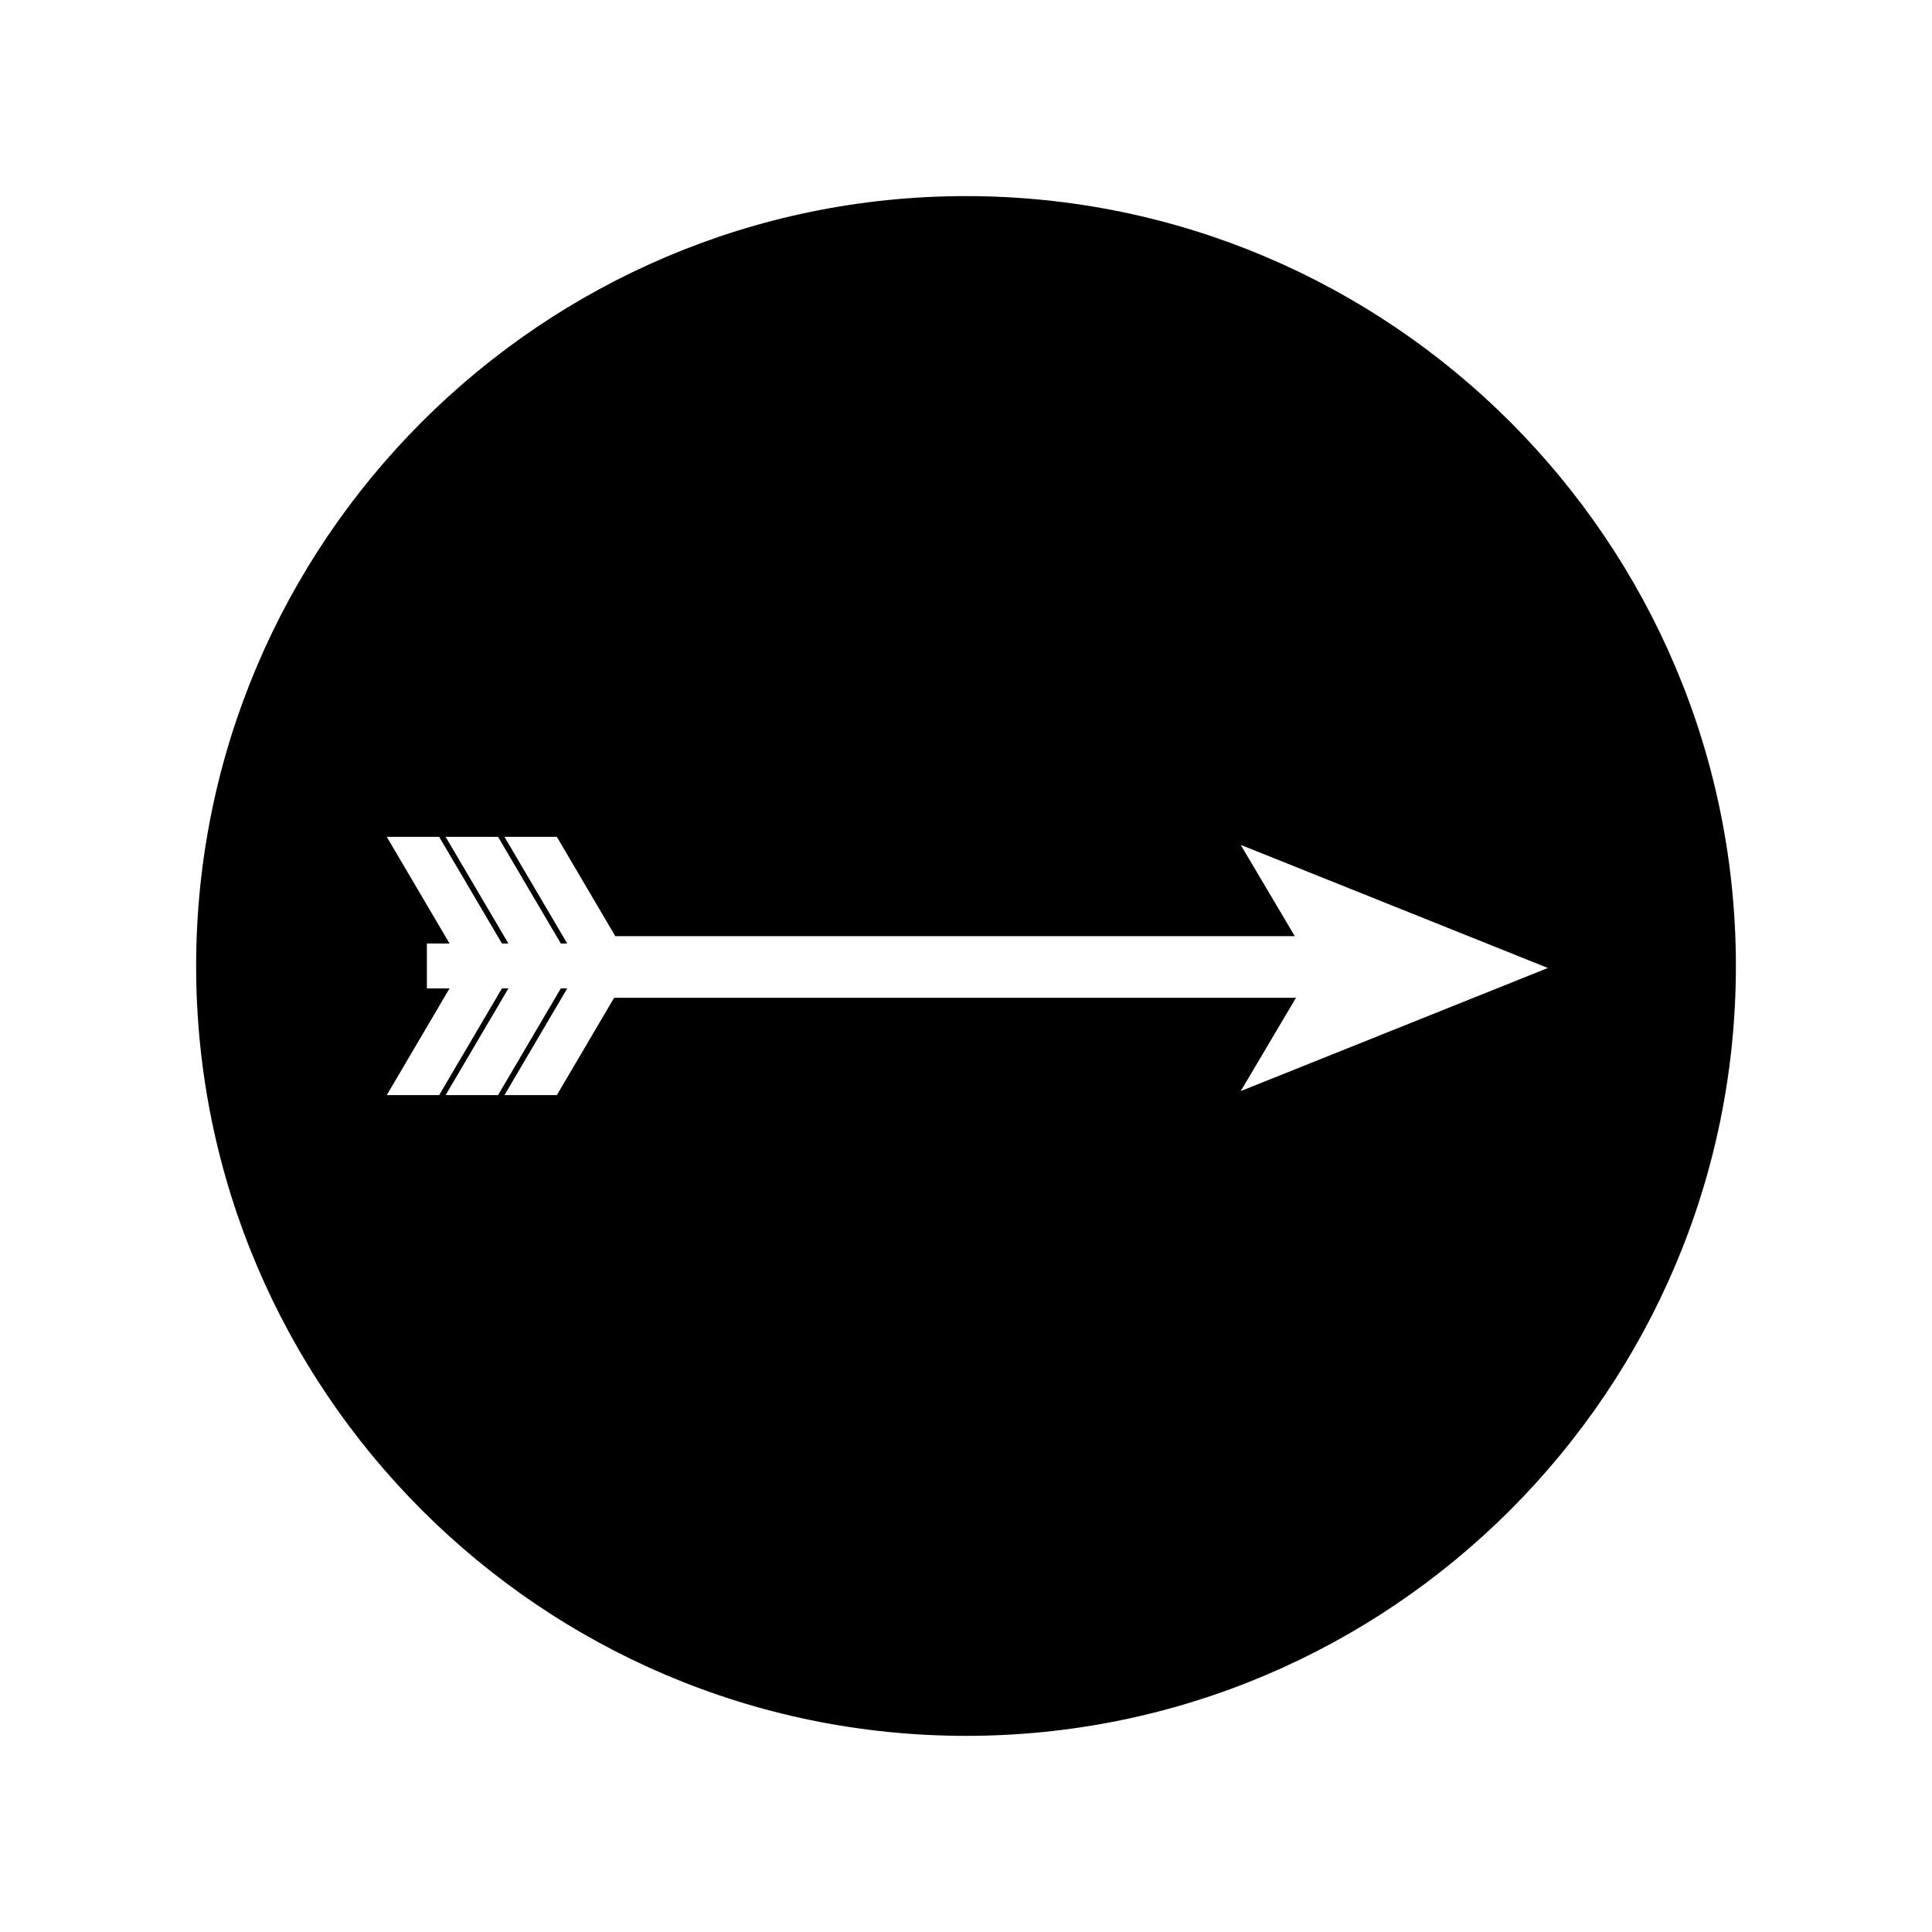
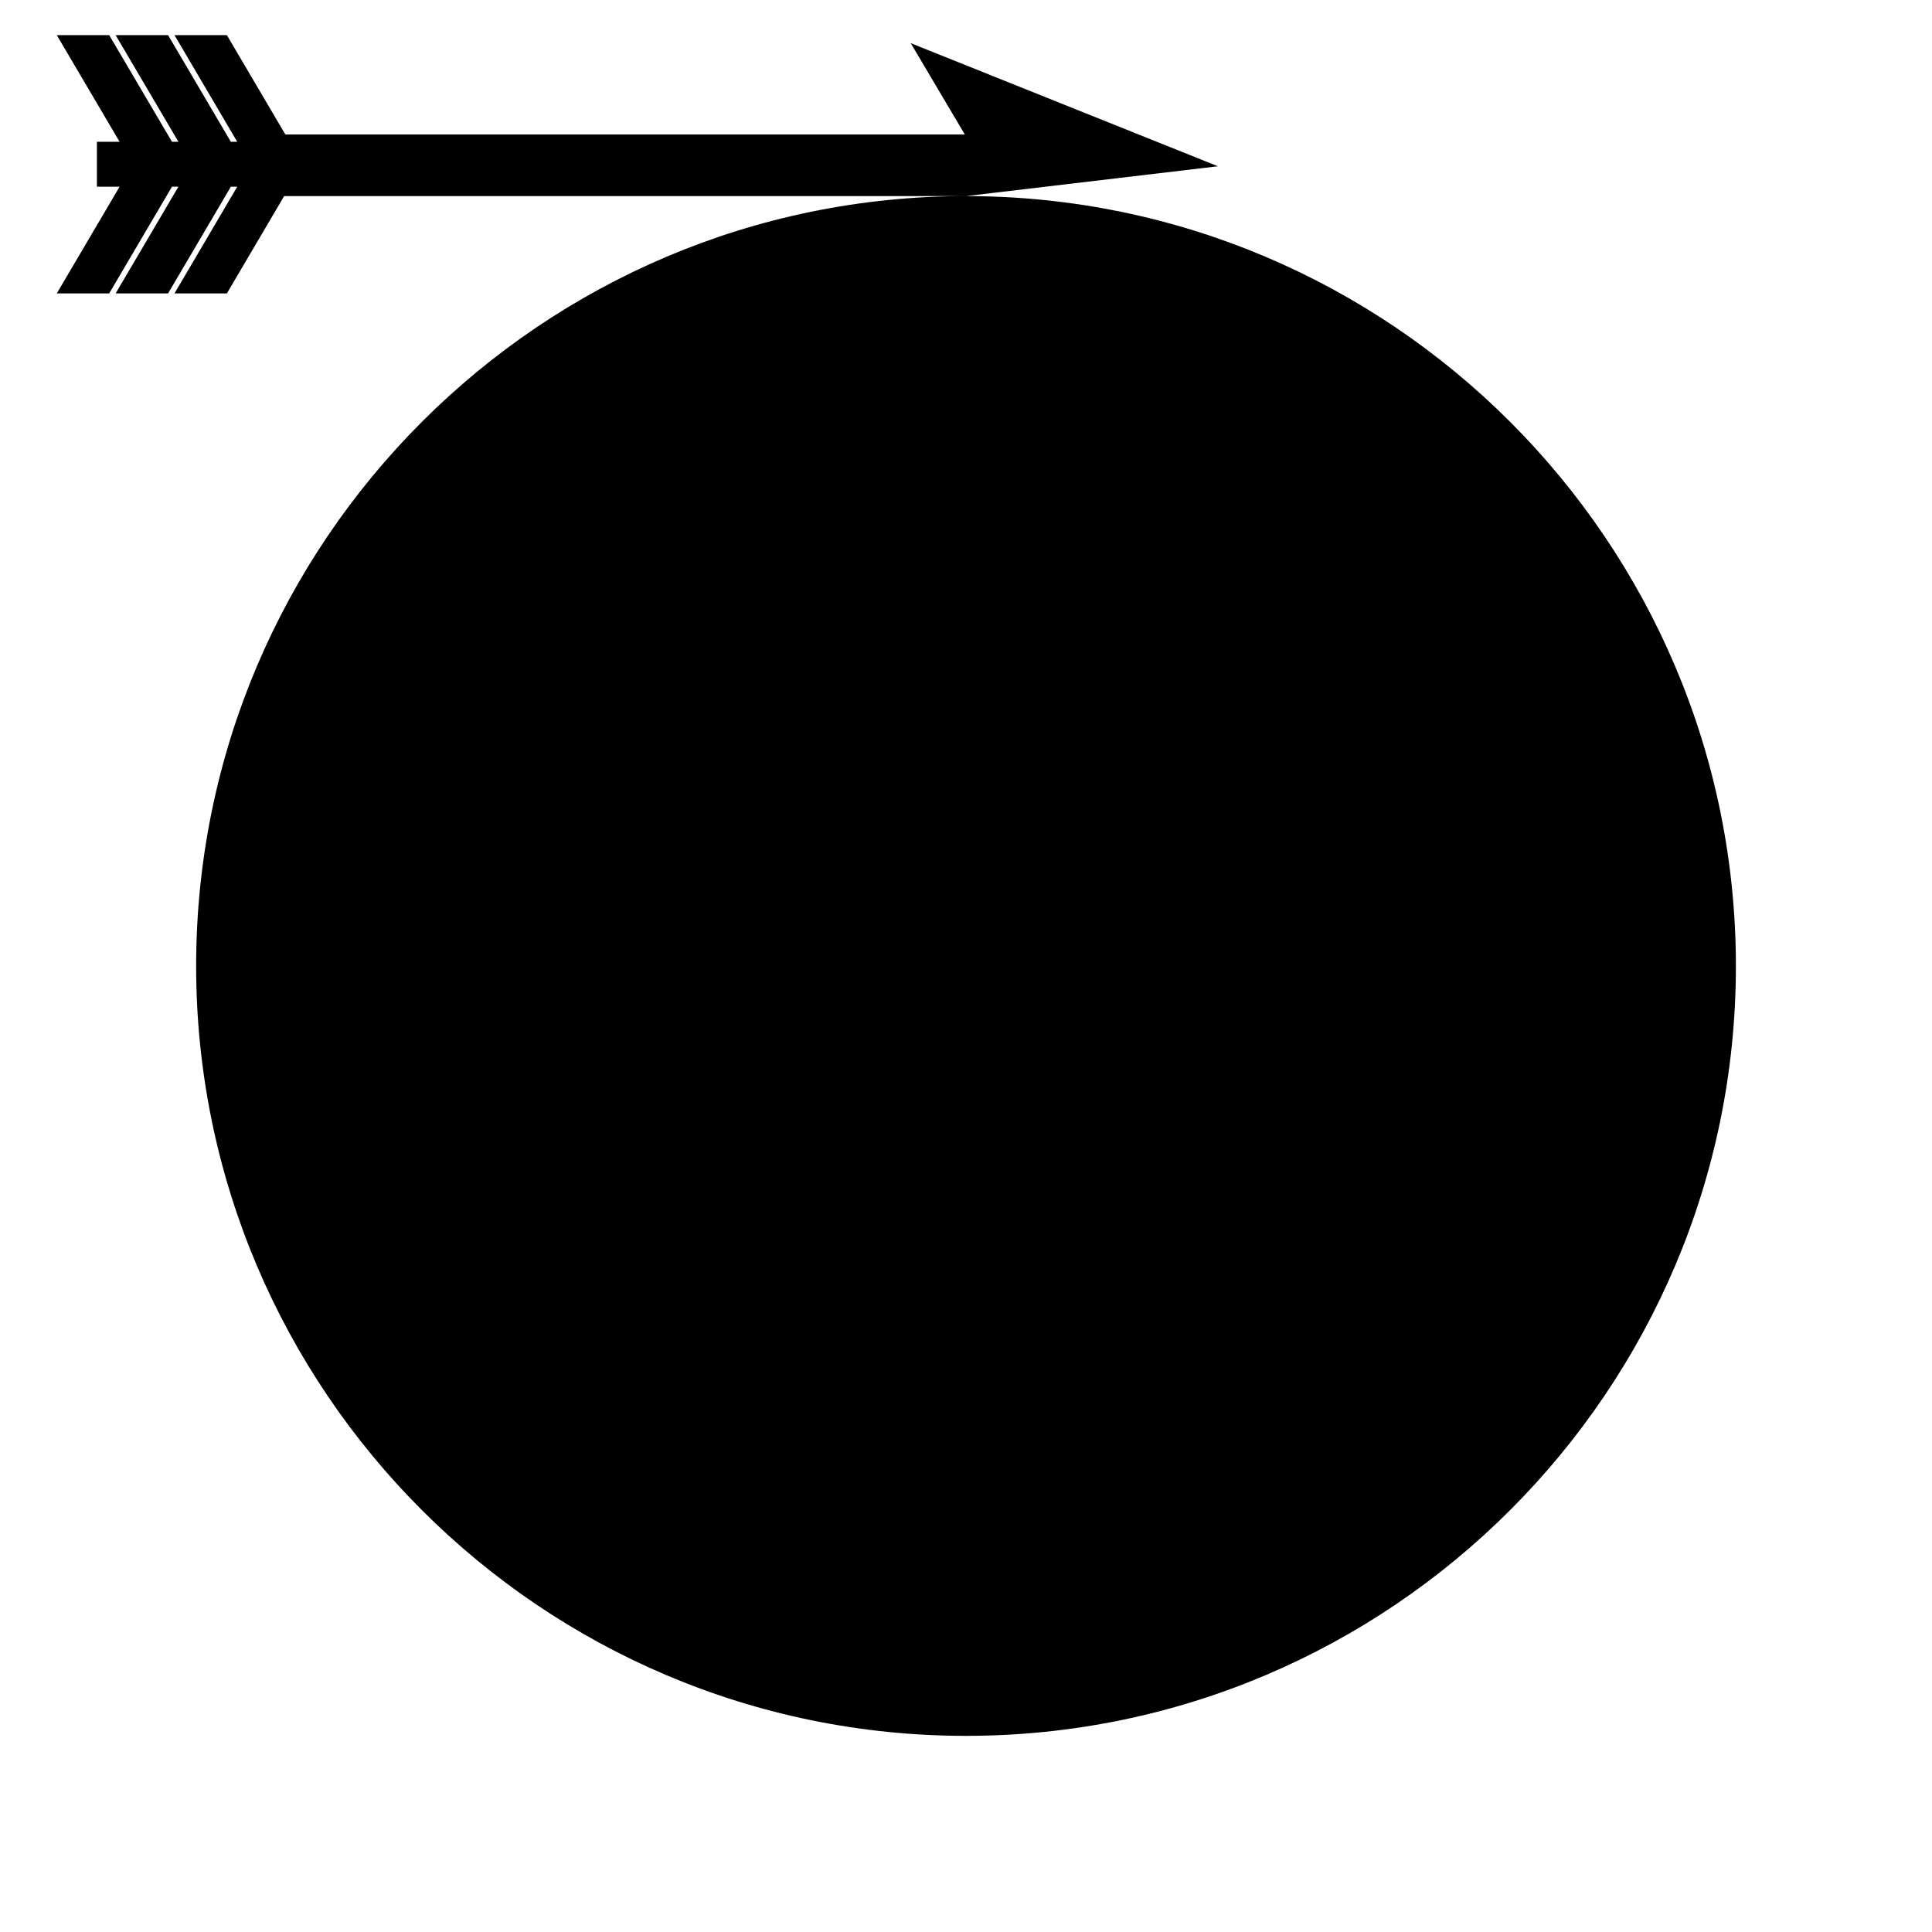
<svg xmlns="http://www.w3.org/2000/svg" fill="#000000" width="800px" height="800px" version="1.1" viewBox="144 144 512 512">
-   <path d="m400 195.97c-112.5 0-204.02 91.527-204.02 204.03 0 112.5 91.52 204.02 204.02 204.02 112.5 0 204.03-91.52 204.03-204.02-0.008-112.51-91.527-204.03-204.03-204.03zm72.809 237.18 14.637-24.719h-180.7l-15.172 25.785h-13.887l16.633-28.277h-1.695l-16.637 28.277h-13.898l16.637-28.277h-1.707l-16.637 28.277h-13.887l16.641-28.277h-6.008v-11.906h6.008l-16.641-28.266h13.887l16.637 28.266h1.707l-16.637-28.266h13.898l16.633 28.266h1.695l-16.633-28.266h13.887l15.488 26.324h180.07l-14.328-24.191 81.414 32.625z" />
+   <path d="m400 195.97c-112.5 0-204.02 91.527-204.02 204.03 0 112.5 91.52 204.02 204.02 204.02 112.5 0 204.03-91.52 204.03-204.02-0.008-112.51-91.527-204.03-204.03-204.03zh-180.7l-15.172 25.785h-13.887l16.633-28.277h-1.695l-16.637 28.277h-13.898l16.637-28.277h-1.707l-16.637 28.277h-13.887l16.641-28.277h-6.008v-11.906h6.008l-16.641-28.266h13.887l16.637 28.266h1.707l-16.637-28.266h13.898l16.633 28.266h1.695l-16.633-28.266h13.887l15.488 26.324h180.07l-14.328-24.191 81.414 32.625z" />
</svg>